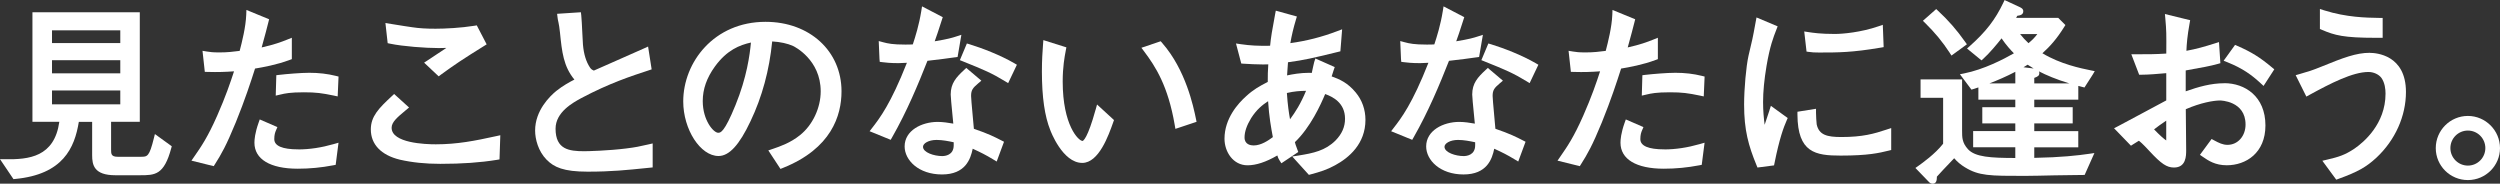
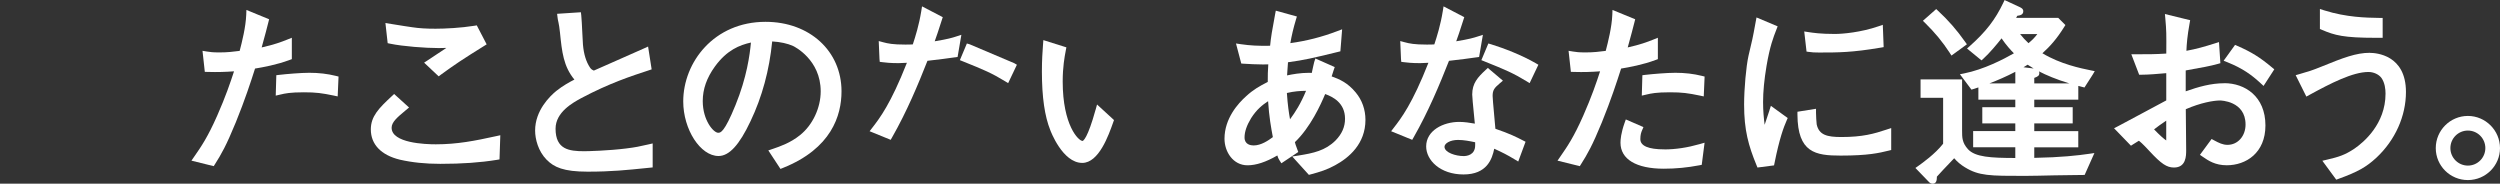
<svg xmlns="http://www.w3.org/2000/svg" width="422" height="31" viewBox="0 0 422 31" fill="none">
  <rect x="0" y="0" width="422" height="31" fill="#333333" stroke="none" />
  <g clip-path="url(#clip0_2531_1487)">
-     <path d="M25.985 23.281C25.197 26.465 24.889 26.465 23.747 26.465H19.875C18.751 26.465 18.751 25.966 18.751 25.217V20.564H23.598V2.068H5.476V20.564H10.014C9.176 26.51 4.869 26.945 0.87 26.877L0 26.864L2.274 30.238L2.541 30.211C10.644 29.449 12.587 24.963 13.307 20.569H15.554V26.197C15.554 27.834 15.857 29.581 19.471 29.581H23.593C26.148 29.581 27.688 29.581 28.911 24.991L28.992 24.687L26.148 22.628L25.985 23.281ZM20.305 15.271V17.611H8.778V15.271H20.305ZM8.778 7.271V5.121H20.305V7.271H8.778ZM8.778 12.377V10.164H20.305V12.377H8.778Z" fill="white" />
    <path d="M52.209 12.287C50.787 12.287 48.386 12.491 47.136 12.636L46.643 12.695L46.543 16.142L47.363 15.952C48.115 15.775 48.966 15.58 51.294 15.58C53.346 15.58 54.356 15.72 56.34 16.133L57.001 16.274L57.146 12.922L56.693 12.809C55.289 12.46 53.826 12.287 52.209 12.287Z" fill="white" />
-     <path d="M50.353 25.213C47.662 25.213 46.299 24.632 46.299 23.485C46.299 22.741 46.439 22.346 46.598 21.979L46.824 21.453L43.844 20.16L43.64 20.741C43.038 22.442 42.947 23.566 42.947 24.088C42.947 26.877 45.611 28.478 50.258 28.478C52.287 28.478 54.248 28.288 56.254 27.902L56.662 27.825L57.142 24.088L56.304 24.328C54.234 24.922 52.232 25.222 50.357 25.222L50.353 25.213Z" fill="white" />
    <path d="M48.889 10.123L49.261 9.982V6.372L48.472 6.689C47.444 7.102 46.262 7.538 44.17 8.009L44.346 7.356C44.808 5.673 44.98 5.048 45.306 3.737L45.429 3.252L41.597 1.678L41.565 2.499C41.479 4.571 40.859 7.057 40.456 8.59C39.396 8.73 38.358 8.848 37.072 8.848C35.89 8.848 35.492 8.789 34.93 8.699L34.182 8.576L34.572 12.127L35.07 12.141C36.769 12.191 38.06 12.141 39.504 12.041C38.87 13.987 38.055 16.368 36.674 19.498C35.066 23.149 33.947 24.763 32.864 26.323L32.316 27.117L36.076 28.047L36.298 27.698C37.358 26.024 38.173 24.627 39.808 20.641C41.348 16.849 42.331 13.828 43.051 11.574C44.396 11.352 46.751 10.926 48.889 10.118V10.123Z" fill="white" />
    <path d="M73.556 24.36C71.807 24.36 66.105 24.161 66.105 21.562C66.105 20.6 67.083 19.784 68.433 18.659L69.049 18.147L66.531 15.865L66.146 16.224C63.944 18.269 62.595 19.634 62.595 21.848C62.595 24.369 64.325 26.179 67.482 26.95C69.565 27.426 71.798 27.657 74.317 27.657C77.999 27.657 81.029 27.444 83.851 26.986L84.317 26.909L84.453 22.827L83.733 22.986C80.187 23.766 77.184 24.36 73.56 24.36H73.556Z" fill="white" />
    <path d="M65.851 7.375C68.025 7.828 71.807 8.114 74.058 8.114C74.507 8.114 74.937 8.105 75.349 8.087C74.846 8.418 74.321 8.771 73.832 9.093C73.112 9.574 72.491 9.987 72.201 10.177L71.59 10.577L74.045 12.885L74.43 12.599C76.581 11.017 78.207 9.933 81.695 7.769L82.148 7.488L80.481 4.281L80.073 4.349C77.781 4.717 75.114 4.848 73.524 4.848C71.934 4.848 70.761 4.776 69.588 4.599C69.171 4.553 67.518 4.281 66.526 4.123L65.059 3.887L65.439 7.288L65.847 7.375H65.851Z" fill="white" />
    <path d="M105.723 25.059C102.661 25.444 99.178 25.526 98.617 25.526C96.067 25.526 93.779 25.236 93.779 21.721C93.779 18.918 96.724 17.321 98.132 16.555C102.87 14.042 106.566 12.836 109.532 11.865L109.999 11.711L109.397 7.856L108.704 8.173C108.056 8.472 106.04 9.357 104.093 10.214C102.53 10.899 101.008 11.57 100.243 11.915C99.903 11.77 99.758 11.652 99.572 11.375C98.925 10.391 98.544 9.135 98.404 7.543C98.377 7.266 98.341 6.477 98.3 5.647C98.241 4.445 98.177 3.089 98.118 2.608L98.055 2.068L94.038 2.331L94.124 3.016C94.151 3.239 94.169 3.366 94.278 3.833C94.368 4.291 94.427 4.59 94.522 5.479C94.857 8.754 95.107 11.194 96.959 13.434C96.13 13.851 95.007 14.473 93.911 15.344C92.833 16.224 90.328 18.632 90.328 22.034C90.328 23.476 90.844 25.53 92.289 26.982C93.521 28.215 95.102 28.977 99.178 28.977C103.255 28.977 105.873 28.696 109.079 28.37L110.171 28.261V24.211L109.469 24.374C107.952 24.723 107.236 24.873 105.714 25.059H105.723Z" fill="white" />
    <path d="M129.221 3.684C120.525 3.684 115.33 10.514 115.33 17.122C115.33 21.857 118.224 26.334 121.291 26.334C123.084 26.334 124.801 24.465 126.69 20.456C128.642 16.369 129.869 11.843 130.345 6.994C131.717 7.072 132.963 7.344 133.887 7.77C134.077 7.861 138.534 10.056 138.534 15.417C138.534 18.224 137.161 21.127 135.033 22.819C133.42 24.116 131.69 24.706 130.544 25.1L129.693 25.39L131.744 28.515L132.179 28.338C140.336 25.073 142.048 19.508 142.048 15.417C142.048 8.618 136.659 3.684 129.226 3.684H129.221ZM126.758 7.18C126.567 9.244 126.069 13.036 124.158 17.725C122.255 22.411 121.612 22.411 121.227 22.411C120.453 22.411 118.623 20.333 118.623 17.059C118.623 15.04 119.298 13.131 120.684 11.217C122.704 8.45 124.837 7.607 126.758 7.18Z" fill="white" />
-     <path d="M164.391 21.738C164.314 20.89 164.246 20.141 164.187 19.488C164.02 17.647 163.92 16.54 163.92 16.204C163.92 15.225 164.178 14.867 165.134 14.059L165.655 13.619L163.11 11.465L162.738 11.809C161.416 13.039 160.478 14.055 160.478 15.95C160.478 16.336 160.609 17.692 160.791 19.565C160.836 20.046 160.881 20.5 160.917 20.867C160.111 20.726 159.16 20.577 158.281 20.577C155.577 20.577 152.701 22.028 152.701 24.713C152.701 27.04 155.061 29.448 159.006 29.448C162.951 29.448 163.834 26.863 164.192 25.103C165.56 25.733 166.375 26.137 167.648 26.908L168.241 27.267L169.478 23.928L169.025 23.697C167.915 23.126 166.864 22.586 164.391 21.738ZM159.038 26.346C157.688 26.346 155.804 25.747 155.804 24.776C155.804 24.219 156.723 23.62 158.096 23.62C159.097 23.62 160.134 23.833 160.985 24.015V24.527C160.985 26.214 159.5 26.346 159.042 26.346H159.038Z" fill="white" />
    <path d="M161.234 9.678L161.642 9.615L162.28 5.877L161.379 6.168C160.713 6.381 160.029 6.598 157.778 6.97C158.113 6.05 158.326 5.419 158.987 3.36L159.137 2.897L155.64 1.074L155.513 1.863C155.138 4.208 154.513 6.195 154.082 7.496C153.693 7.524 153.38 7.524 152.778 7.524C150.703 7.524 149.879 7.347 149.086 7.134L148.33 6.93L148.457 9.95L148.502 10.44L148.982 10.499C149.485 10.562 150.246 10.658 151.673 10.658C151.831 10.658 152.302 10.635 152.787 10.612C152.886 10.608 152.986 10.603 153.086 10.599C150.355 17.538 148.498 19.942 147.252 21.552L146.79 22.151L150.35 23.602L150.599 23.162C153.081 18.817 154.997 14.223 156.555 10.263C158.222 10.073 160.296 9.819 161.239 9.669L161.234 9.678Z" fill="white" />
-     <path d="M163.708 7.488L163.209 7.338L162.027 10.154L162.571 10.372C166.135 11.805 167.372 12.327 169.632 13.701L170.176 14.032L171.652 10.93L171.195 10.662C168.826 9.288 165.773 8.123 163.708 7.488Z" fill="white" />
+     <path d="M163.708 7.488L163.209 7.338L162.027 10.154L162.571 10.372C166.135 11.805 167.372 12.327 169.632 13.701L170.176 14.032L171.652 10.93L171.195 10.662Z" fill="white" />
    <path d="M184.927 18.541C183.6 23.335 182.862 23.757 182.744 23.793C182.06 23.793 179.383 21.172 179.383 13.747C179.383 11.293 179.705 9.588 179.877 8.672L180.004 7.992L176.118 6.771L176.045 7.778C175.977 8.704 175.873 10.096 175.873 12.078C175.873 16.378 176.34 19.62 177.295 21.983C177.313 22.038 179.338 27.499 182.685 27.499C185.484 27.499 187.128 22.854 187.916 20.623L188.043 20.265L185.181 17.639L184.932 18.546L184.927 18.541Z" fill="white" />
-     <path d="M196.178 7.249L195.925 6.963L192.668 8.065L193.144 8.7C195.046 11.235 197.166 14.496 198.293 21.091L198.407 21.753L201.98 20.56L201.876 20.061C201.455 18.016 200.164 11.789 196.174 7.253L196.178 7.249Z" fill="white" />
    <path d="M224.781 12.904C224.876 12.572 224.957 12.319 225.13 11.82L225.302 11.321L222.036 9.874L221.837 10.477C221.787 10.622 221.764 10.745 221.651 11.271C221.601 11.516 221.529 11.847 221.429 12.309C221.293 12.296 221.148 12.291 220.963 12.291C219.522 12.291 218.168 12.532 217.258 12.727C217.303 12.119 217.348 11.498 217.394 10.781L217.412 10.509C220.197 10.137 221.669 9.779 225.293 8.899L226.257 8.663L226.552 4.944L225.705 5.266C223.119 6.25 220.528 6.912 217.81 7.28C218.028 5.992 218.345 4.672 218.743 3.352L218.915 2.785L215.355 1.801L215.238 2.413C214.73 5.089 214.522 6.377 214.395 7.724C212.429 7.765 211.021 7.688 209.494 7.466L208.634 7.339L209.526 10.722L209.934 10.754C210.745 10.813 212.325 10.881 213.218 10.881C213.494 10.881 213.729 10.881 214.087 10.863C214.006 11.856 213.997 12.826 213.997 13.829C212.538 14.577 211.533 15.149 210.35 16.242C208.987 17.453 206.695 19.997 206.695 23.417C206.695 25.621 208.149 27.902 210.577 27.902C212.035 27.902 213.689 27.358 215.614 26.242C215.709 26.583 215.804 26.791 215.98 27.068L216.297 27.562L219.151 25.657L218.988 25.227C218.73 24.551 218.63 24.238 218.576 23.997C221.216 21.48 222.937 17.666 223.689 15.874C224.957 16.332 227.041 17.339 227.041 20.043C227.041 21.408 226.52 22.605 225.447 23.703C223.726 25.426 221.678 25.861 219.183 26.252L218.127 26.415L220.94 29.517L221.28 29.426C222.824 29.009 223.943 28.674 225.37 27.893C227.707 26.628 230.488 24.274 230.488 20.233C230.488 18.496 229.917 16.895 228.848 15.611C227.489 13.951 226.026 13.335 224.79 12.899L224.781 12.904ZM220.46 15.335C219.536 17.552 218.657 18.918 217.756 20.133C217.566 19.085 217.357 17.711 217.226 15.697C218.444 15.407 219.436 15.344 220.46 15.33V15.335ZM214.055 17.081C214.228 19.757 214.558 21.548 214.857 23.145C214.11 23.703 212.882 24.551 211.614 24.551C211.152 24.551 210.079 24.419 210.079 23.204C210.079 22.242 210.455 21.145 211.184 19.952C212.108 18.496 213.086 17.716 214.051 17.085L214.055 17.081Z" fill="white" />
    <path d="M251.734 7.488L251.236 7.338L250.054 10.154L250.597 10.372C254.162 11.805 255.398 12.327 257.658 13.701L258.202 14.032L259.678 10.93L259.221 10.662C256.852 9.288 253.799 8.123 251.734 7.488Z" fill="white" />
    <path d="M249.266 9.678L249.674 9.615L250.312 5.877L249.411 6.168C248.745 6.381 248.061 6.598 245.81 6.97C246.146 6.05 246.358 5.419 247.02 3.36L247.169 2.897L243.673 1.074L243.546 1.863C243.17 4.204 242.545 6.195 242.114 7.496C241.725 7.524 241.412 7.524 240.81 7.524C238.736 7.524 237.911 7.347 237.119 7.134L236.362 6.93L236.489 9.95L236.534 10.44L237.014 10.499C237.517 10.562 238.278 10.658 239.705 10.658C239.863 10.658 240.334 10.635 240.819 10.612C240.919 10.608 241.018 10.603 241.118 10.599C238.387 17.538 236.53 19.942 235.284 21.552L234.822 22.151L238.382 23.602L238.631 23.166C241.113 18.822 243.029 14.227 244.587 10.268C246.254 10.077 248.329 9.823 249.271 9.673L249.266 9.678Z" fill="white" />
    <path d="M252.423 21.738C252.35 20.899 252.283 20.159 252.224 19.515C252.056 17.66 251.956 16.54 251.956 16.204C251.956 15.225 252.215 14.867 253.17 14.059L253.691 13.619L251.146 11.465L250.774 11.809C249.452 13.039 248.51 14.055 248.51 15.95C248.51 16.34 248.641 17.701 248.827 19.579C248.872 20.055 248.917 20.5 248.953 20.867C248.147 20.726 247.196 20.577 246.317 20.577C243.613 20.577 240.737 22.028 240.737 24.713C240.737 27.04 243.097 29.448 247.042 29.448C250.987 29.448 251.87 26.863 252.228 25.103C253.596 25.733 254.411 26.137 255.684 26.908L256.277 27.267L257.514 23.928L257.061 23.697C255.951 23.126 254.9 22.586 252.427 21.738H252.423ZM247.065 26.346C245.715 26.346 243.831 25.747 243.831 24.776C243.831 24.219 244.75 23.62 246.118 23.62C247.119 23.62 248.156 23.833 249.008 24.015V24.527C249.008 26.214 247.522 26.346 247.065 26.346Z" fill="white" />
    <path d="M280.944 25.213C278.253 25.213 276.89 24.632 276.89 23.485C276.89 22.741 277.03 22.346 277.189 21.979L277.415 21.453L274.439 20.16L274.231 20.741C273.629 22.442 273.538 23.566 273.538 24.088C273.538 26.877 276.201 28.478 280.848 28.478C282.878 28.478 284.839 28.288 286.845 27.902L287.253 27.825L287.733 24.088L286.895 24.328C284.825 24.922 282.823 25.222 280.944 25.222V25.213Z" fill="white" />
    <path d="M282.801 12.287C281.379 12.287 278.978 12.491 277.728 12.636L277.234 12.695L277.135 16.142L277.955 15.952C278.706 15.775 279.558 15.58 281.886 15.58C283.938 15.58 284.948 15.72 286.932 16.133L287.593 16.274L287.738 12.922L287.285 12.809C285.885 12.46 284.418 12.287 282.801 12.287Z" fill="white" />
    <path d="M279.476 10.123L279.848 9.982V6.372L279.06 6.689C278.032 7.102 276.849 7.538 274.757 8.009L274.943 7.333C275.4 5.664 275.572 5.043 275.898 3.737L276.021 3.252L272.189 1.678L272.157 2.499C272.071 4.576 271.45 7.061 271.047 8.59C269.987 8.73 268.95 8.848 267.664 8.848C266.482 8.848 266.083 8.789 265.522 8.699L264.774 8.576L265.164 12.127L265.662 12.141C267.36 12.195 268.651 12.141 270.096 12.041C269.462 13.987 268.642 16.373 267.265 19.498C265.657 23.149 264.539 24.763 263.456 26.323L262.908 27.117L266.668 28.047L266.889 27.698C267.949 26.024 268.765 24.627 270.4 20.641C271.935 16.858 272.918 13.833 273.643 11.574C274.988 11.352 277.343 10.926 279.481 10.118L279.476 10.123Z" fill="white" />
    <path d="M305.388 8.766C305.882 8.839 306.221 8.866 307.041 8.866C310.266 8.866 312.599 8.866 317.463 8.041L317.961 7.955L317.817 4.186L317.083 4.44C314.121 5.46 311.059 5.732 309.714 5.732C307.299 5.732 306.049 5.537 305.298 5.424L304.555 5.31L304.944 8.707L305.384 8.771L305.388 8.766Z" fill="white" />
    <path d="M298.69 18.609C298.332 19.693 298.074 20.468 297.87 21.067C297.725 19.911 297.607 18.709 297.607 17.244C297.607 15.457 297.802 13.447 298.196 11.098C298.762 7.792 299.324 6.359 299.863 4.971L300.067 4.449L296.498 2.943L296.022 5.51C295.895 6.2 295.832 6.526 295.144 9.429C294.745 11.23 294.405 14.999 294.405 17.657C294.405 21.97 295.139 24.573 296.493 27.87L296.661 28.279L299.46 27.916L299.542 27.512C300.37 23.385 301.068 21.516 301.58 20.351L301.765 19.924L298.926 17.865L298.681 18.613L298.69 18.609Z" fill="white" />
    <path d="M310.819 23.13C308.419 23.13 307.046 22.79 306.657 20.994C306.611 20.776 306.543 19.397 306.543 19.039V18.363L303.409 18.862V19.357C303.445 25.77 306.448 26.264 310.692 26.264C315.389 26.264 317.196 25.82 318.795 25.43L319.235 25.321V21.611L318.478 21.865C316.336 22.581 314.411 23.13 310.819 23.13Z" fill="white" />
    <path d="M329.145 8.981L329.408 9.38L332.012 7.48L331.754 7.112C330.25 4.999 328.955 3.511 327.129 1.81L326.831 1.529L324.584 3.511L324.933 3.851C326.631 5.521 327.895 7.054 329.154 8.977L329.145 8.981Z" fill="white" />
    <path d="M350.818 16.814V14.505C351.058 14.569 351.298 14.628 351.547 14.691L351.859 14.768L353.264 12.573L353.594 12.011L352.946 11.879C351.253 11.534 347.824 10.836 344.757 8.99C346.026 7.847 347.172 6.586 348.449 4.532L348.639 4.228L347.434 3.021H340.319C340.409 2.867 340.468 2.758 340.514 2.668C341.025 2.6 341.528 2.473 341.528 1.901C341.528 1.493 341.252 1.357 340.889 1.175L338.371 0.01L338.181 0.418C336.809 3.312 335.201 5.389 332.433 7.838L332.035 8.192L334.476 10.192L334.766 9.933C335.817 8.995 337.18 7.353 337.864 6.473C338.643 7.629 339.458 8.509 339.947 8.999C338.24 9.979 334.861 11.734 331.541 12.392L330.834 12.532L332.782 15.131L333.09 15.036C333.348 14.954 333.638 14.859 333.951 14.755V16.823H340.183V18.093H334.612V20.828H340.183V22.129H333.067V24.864H340.183V26.669C336.039 26.66 333.416 26.52 332.189 25.182C331.201 24.08 331.201 23.2 331.201 22.079V13.399H324.19V16.514H327.999V24.261C326.658 25.98 324.48 27.531 323.751 28.048L323.32 28.352L325.567 30.679C325.694 30.81 325.888 31.014 326.215 31.014C326.885 31.014 326.944 30.388 326.948 29.817C327.555 29.132 328.407 28.239 329.163 27.449C329.408 27.191 329.648 26.941 329.865 26.71C330.381 27.309 330.997 27.83 331.672 28.234C334.05 29.69 335.844 29.69 341.795 29.69C342.226 29.69 342.629 29.681 343.018 29.672C343.367 29.663 343.702 29.658 344.046 29.658C345.604 29.613 347.81 29.581 349.758 29.558L351.887 29.531L353.535 25.835L352.72 25.953C350.668 26.252 347.973 26.561 343.385 26.647V24.869H350.813V22.134H343.385V20.832H349.871V18.097H343.385V16.827H350.813L350.818 16.814ZM335.808 14.079C337.148 13.566 338.679 12.909 340.187 12.12V14.079H335.808ZM341.564 11.353C341.8 11.212 342.035 11.067 342.266 10.922C342.525 11.099 342.864 11.317 343.285 11.562L341.564 11.353ZM343.385 14.079V13.149C343.997 12.922 344.237 12.777 344.237 12.328C344.237 12.219 344.214 12.129 344.173 12.047C345.396 12.677 347.086 13.403 349.309 14.079H343.385ZM342.411 7.289C341.913 6.831 341.428 6.305 340.994 5.752H343.901C343.526 6.26 343.091 6.722 342.411 7.289Z" fill="white" />
    <path d="M375.457 14.051C373.188 14.051 371.073 14.667 368.948 15.416V11.892L369.066 11.869C371.806 11.379 373.056 11.157 374.352 10.794L374.8 10.667L374.565 7.102L373.867 7.324C372.101 7.882 370.751 8.268 369.066 8.576C369.111 7.402 369.22 6.059 369.605 3.941L369.7 3.41L365.438 2.367L365.511 3.17C365.687 5.166 365.696 5.642 365.669 9.043C363.808 9.161 362.621 9.161 360.605 9.161H359.767L361.09 12.613H361.484C362.644 12.613 364.306 12.472 365.665 12.35V16.949C364.827 17.384 363.133 18.3 361.489 19.185C359.786 20.105 358.173 20.972 357.544 21.294L356.851 21.648L359.704 24.596L360.103 24.342C360.415 24.137 360.873 23.843 361.036 23.761C361.212 23.874 361.661 24.242 362.775 25.448L362.834 25.512C364.827 27.662 365.755 28.278 366.969 28.278C369.025 28.278 369.025 26.292 369.025 25.339C369.025 24.831 369.012 23.344 368.994 21.829C368.98 20.514 368.966 19.176 368.962 18.432C371.453 17.352 373.618 16.962 374.746 16.962C374.787 16.962 379.049 17.008 379.049 21.022C379.049 22.976 377.74 24.45 376.005 24.45C375.212 24.45 374.574 24.137 373.758 23.698L373.319 23.462L371.349 26.138L371.838 26.473C372.762 27.108 373.908 27.897 375.878 27.897C379.126 27.897 382.405 25.82 382.405 21.176C382.405 16.25 378.922 14.041 375.471 14.041L375.457 14.051ZM365.66 20.364V23.298C365.66 23.434 365.66 23.58 365.66 23.707C365.266 23.448 364.528 22.799 363.608 21.838C364.116 21.434 364.795 20.945 365.66 20.364Z" fill="white" />
    <path d="M377.704 7.764L377.278 7.578L375.349 10.254L376.033 10.526C378.596 11.556 380.109 12.676 381.585 14.041L382.088 14.504L383.9 11.705L383.51 11.379C381.518 9.705 380.055 8.794 377.704 7.76V7.764Z" fill="white" />
    <path d="M400.047 8.912C397.701 8.912 395.509 9.76 391.835 11.257C390.259 11.896 389.738 12.051 388.176 12.5L387.51 12.69L389.312 16.305L389.833 16.019C393.421 14.06 397.139 12.15 399.789 12.15C400.676 12.15 401.546 12.554 401.994 13.166C402.561 13.974 402.678 15.044 402.678 15.802C402.678 20.927 399.001 24.011 397.424 25.095C395.817 26.17 394.748 26.496 392.859 26.936L392.012 27.136L394.358 30.329L394.761 30.183C397.982 29.013 399.417 28.211 401.161 26.596C404.318 23.63 406.125 19.593 406.125 15.52C406.125 9.243 401.057 8.926 400.042 8.926L400.047 8.912Z" fill="white" />
    <path d="M401.025 6.377C401.22 6.377 401.419 6.377 401.623 6.377H402.194V3.03L401.505 3.021C399.481 2.989 396.093 2.935 392.347 1.755L391.6 1.52V4.889L391.948 5.039C394.086 5.96 395.635 6.382 401.025 6.382V6.377Z" fill="white" />
    <path d="M416.579 19.57C413.589 19.57 411.157 22.006 411.157 24.999C411.157 27.993 413.589 30.396 416.579 30.396C419.568 30.396 422 27.975 422 24.999C422 22.024 419.568 19.57 416.579 19.57ZM416.579 27.952C414.953 27.952 413.626 26.628 413.626 24.995C413.626 23.362 414.948 22.038 416.579 22.038C418.209 22.038 419.527 23.362 419.527 24.995C419.527 26.628 418.205 27.952 416.579 27.952Z" fill="white" />
  </g>
  <defs>
    <clipPath id="clip0_2531_1487">
      <rect width="422" height="31" fill="white" />
    </clipPath>
  </defs>
</svg>